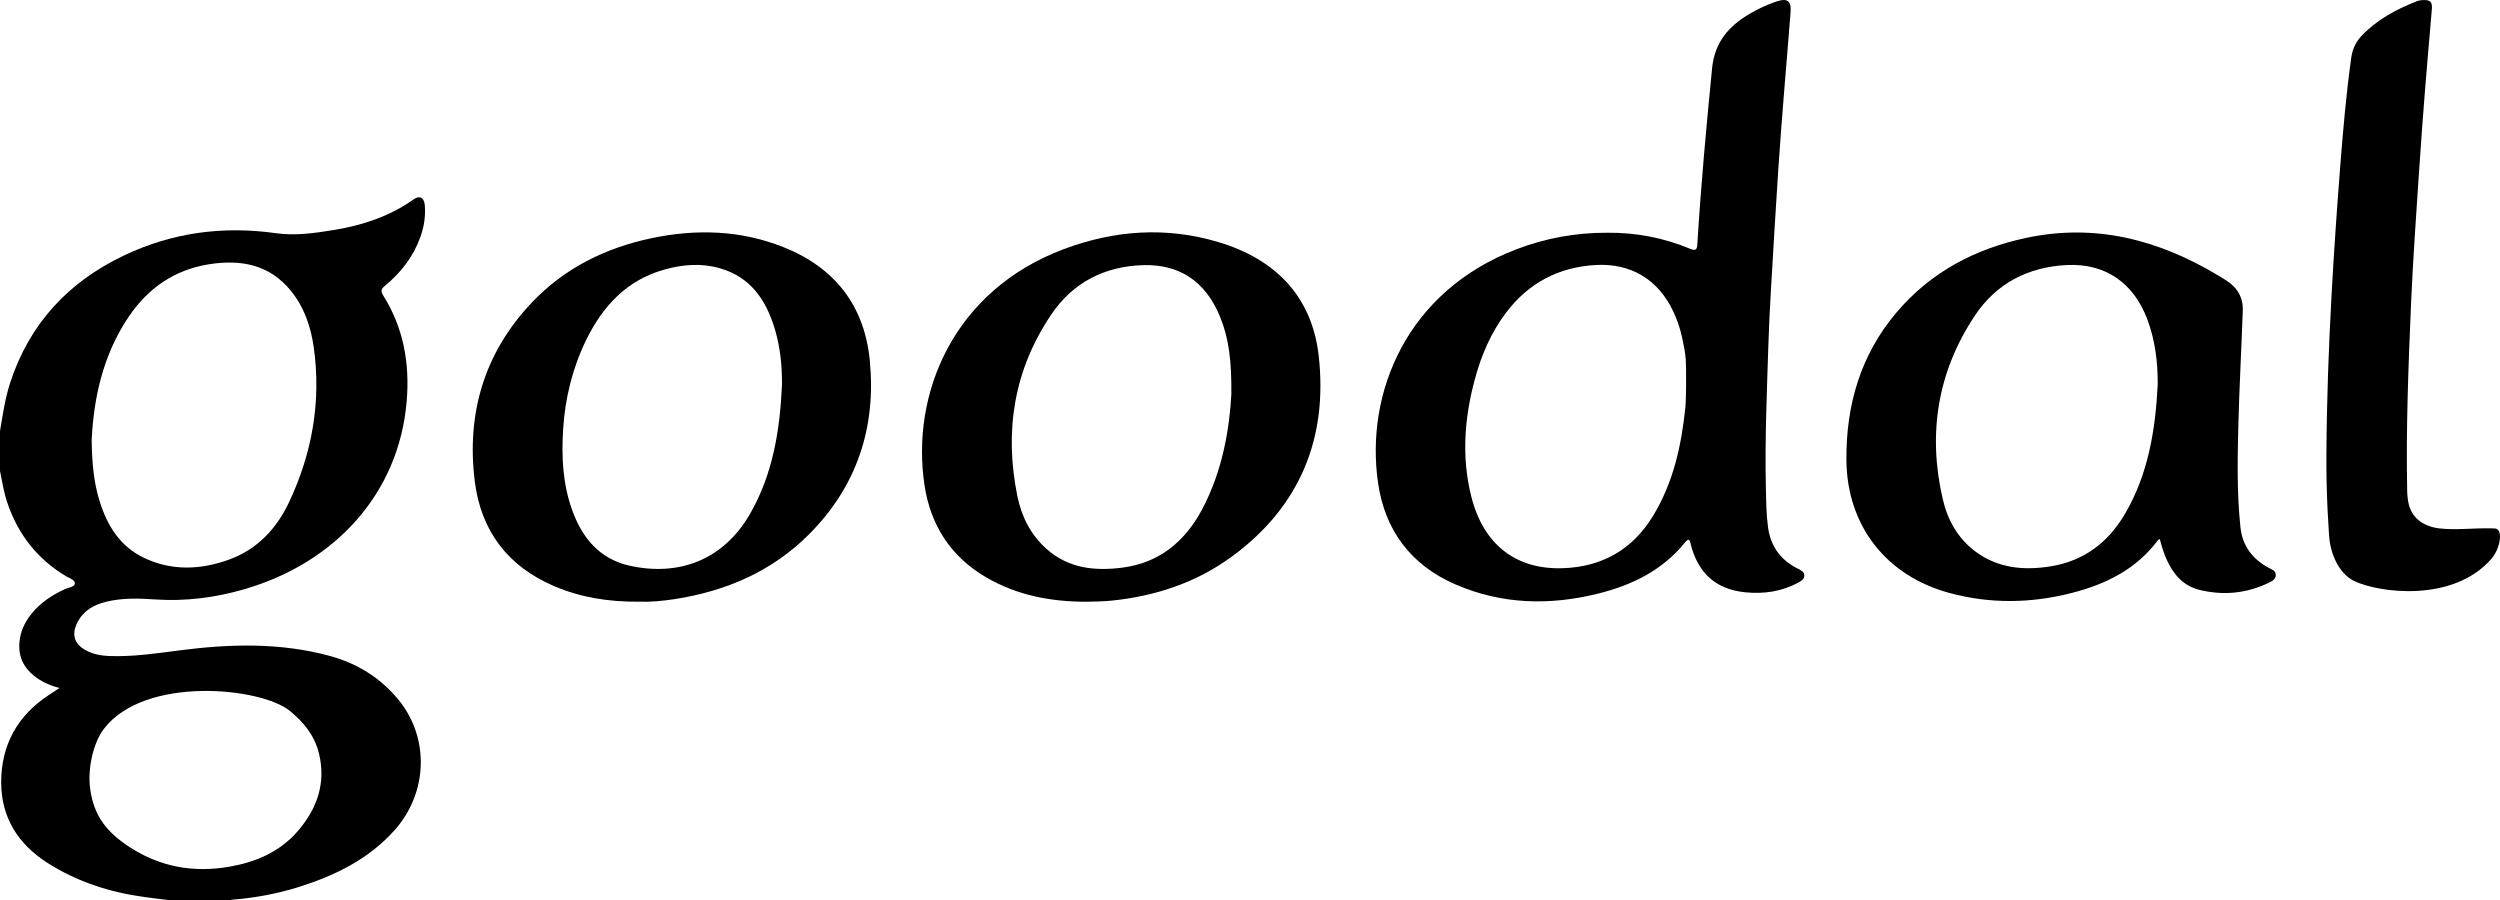
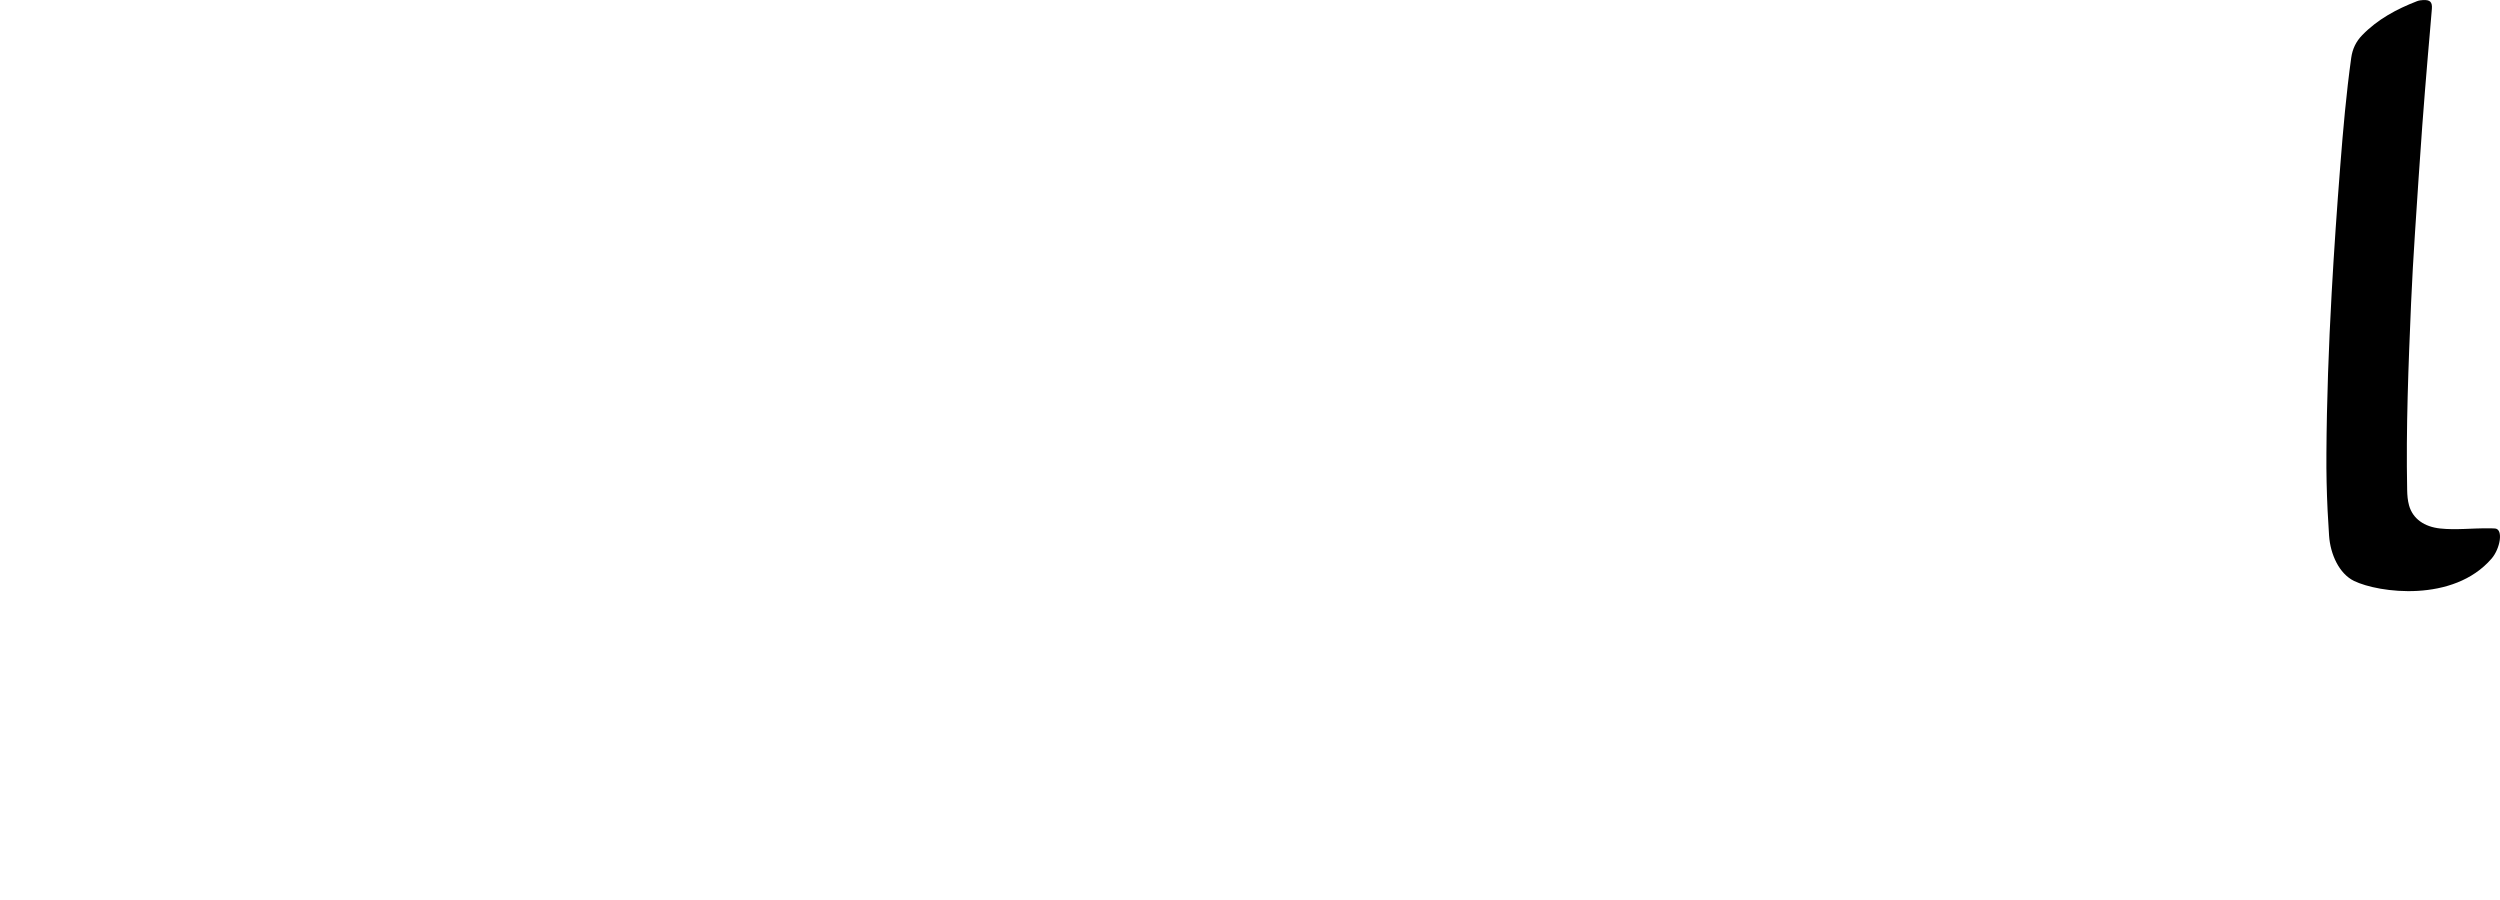
<svg xmlns="http://www.w3.org/2000/svg" id="Layer_1" width="1994.398" height="718.32" viewBox="0 0 1994.398 718.32">
-   <path d="m0,343.841c2.209-12.933,4.033-25.934,8.123-38.486,15.368-47.169,46.386-80.418,90.794-101.556,38.518-18.335,79.001-23.712,121.201-17.761,15.637,2.205,31.253-.098,46.683-2.636,22.732-3.738,44.229-10.921,63.274-24.405,4.779-3.384,8.36-1.359,8.845,5.023.65,8.559-.652,16.919-3.547,25.012-5.652,15.8-15.606,28.542-28.423,39.084-3.17,2.607-3.247,4.407-1.156,7.734,16.236,25.835,21.156,54.447,18.642,84.255-6.282,74.476-57.966,129.018-128.989,149.788-23.483,6.867-47.425,10.004-72.014,8.297-12.914-.896-25.954-1.258-38.772,1.867-10.008,2.439-18.253,7.179-23.028,16.711-4.776,9.534-2.301,17.217,7.093,22.158,5.716,3.006,11.894,4.167,18.284,4.413,18.729.72,37.172-2.011,55.661-4.421,40.366-5.263,80.624-6.46,120.421,4.346,21.863,5.936,40.387,17.454,54.712,34.886,25.129,30.579,23.529,74.537-3.217,104.344-20.59,22.947-47.164,35.922-75.945,45.019-17.348,5.483-35.173,8.795-53.335,10.2-.811.063-1.601.401-2.4.611h-45.977c-7.248-.901-14.508-1.723-21.743-2.718-27.543-3.786-53.511-12.111-77.101-27.102-23.611-15.005-37.171-36.27-37.139-64.466.034-29.685,12.903-53.145,37.989-69.563,2.549-1.668,5.079-3.367,8.475-5.621-7.963-2.122-14.283-5.04-19.84-9.391-8.91-6.976-13.145-15.982-12.038-27.442.779-8.066,3.939-15.049,8.794-21.378,7.283-9.495,16.912-15.83,27.672-20.747,2.773-1.267,7.499-1.525,7.708-4.459.204-2.868-4.311-4.099-6.929-5.667-22.664-13.566-38.026-32.927-46.626-57.803-2.947-8.524-4.392-17.378-6.153-26.168v-31.956 0Zm73.125,7.571c.286,18.543,1.756,33.579,6.261,48.138,6.054,19.568,16.176,36.27,35.428,45.451,22.153,10.563,44.965,9.62,67.506,1.576,22.721-8.108,38.268-24.679,48.292-45.969,18.392-39.066,25.717-80.224,19.728-123.236-2.292-16.463-7.53-32.121-18.221-45.298-17.129-21.114-40.02-25.28-65.344-21.263-27.567,4.373-48.689,19.026-64.114,41.874-20.793,30.799-28.023,65.635-29.537,98.727h0Zm9.794,229.973c-8.251,10.74-13.187,31.031-11.015,47.672,2.798,21.439,13.01,34.776,31.691,46.852,24.255,15.679,50.607,20.404,78.854,15.61,21.247-3.606,40.4-11.656,54.845-28.209,15.491-17.751,22.864-38.26,17.252-61.841-3.534-14.849-12.301-25.257-23.102-34.191-23.02-19.04-115.84-28.437-148.524,14.108Z" />
-   <path d="m1282.719,185.674c21.868-.209,44.325,3.887,65.814,12.871,3.969,1.659,5.257.81,5.518-3.5,2.842-46.973,7.201-93.811,11.785-140.647,2.02-20.638,13.171-33.402,29.648-43.196,6.721-3.995,13.834-7.304,21.263-9.876,9.059-3.137,12.411-.869,11.697,8.502-1.629,21.386-3.527,42.752-5.214,64.134-1.608,20.387-3.25,40.773-4.584,61.179-2.094,32.025-4.006,64.062-5.866,96.102-.858,14.777-1.604,29.564-2.066,44.358-1.183,37.916-2.857,75.831-1.966,113.775.245,10.454.285,20.959,1.723,31.368,1.982,14.353,9.233,25.067,22.018,31.986.732.396,1.52.698,2.22,1.141,2.075,1.315,4.759,2.269,4.71,5.288-.048,2.881-2.347,4.23-4.571,5.453-13.303,7.313-27.581,9.392-42.531,7.91-23.437-2.323-37.53-15.282-43.386-37.791-.541-2.081-.921-6.74-4.6-2.152-17.944,22.375-42.295,34.193-69.263,40.931-38.645,9.654-77.013,8.776-114.011-7.303-35.38-15.376-56.158-42.941-61.678-80.751-10.542-72.213,23.134-153.268,110.173-186.511,23.104-8.824,46.993-13.424,73.169-13.272l-.001-0Zm62.103,100.954c-.474-5.938-1.719-11.841-2.977-17.683-1.579-7.333-4.051-14.408-7.313-21.179-12.095-25.107-33.896-37.985-61.715-36.35-29.496,1.734-53.296,14.255-71.2,37.817-12.278,16.158-20.028,34.436-25.207,53.898-8.207,30.841-10.524,61.907-2.635,93.16,9.605,38.054,35.495,58.287,73.02,56.995,31.072-1.07,55.276-14.66,71.627-41.238,16.555-26.909,22.902-56.546,26.1-86.979.662-6.301.815-31.991.3-38.442Z" />
-   <path d="m1722.967,429.934c-.811.577-1.301.776-1.571,1.138-17.341,23.238-41.659,35.086-68.923,42.037-32.392,8.259-64.787,8.711-97.212-.041-50.519-13.635-81.829-53.71-82.273-105.931-.373-43.879,11.22-83.924,39.962-117.875,27.185-32.111,62.472-50.701,103.226-59.436,55.362-11.866,105.893,1.414,153.401,29.922,3.138,1.883,6.32,3.747,9.224,5.958,7.112,5.413,10.693,12.879,10.398,21.656-1.012,30.077-2.708,60.135-3.491,90.216-.722,27.757-1.314,55.572,1.654,83.247,1.563,14.576,9.54,25.24,22.518,32.159,2.424,1.292,5.618,2.222,5.612,5.69-.007,3.555-2.972,4.979-5.682,6.284-17.638,8.495-36.078,10.245-54.987,5.674-12.782-3.09-20.744-12.01-26.075-23.604-2.486-5.408-4.24-11.076-5.781-17.095h0Zm-1.614-123.432c.028-17.826-2.055-35.23-8.392-51.969-10.999-29.057-33.535-44.481-63.744-43.105-31.125,1.418-56.585,14.532-73.79,40.417-29.807,44.847-37.69,94.16-25.537,146.47,3.841,16.535,11.939,31.12,25.9,41.57,18.009,13.479,38.547,15.332,59.946,11.95,26.681-4.216,46.169-19.135,59.536-41.982,18.646-31.871,24.267-67.184,26.081-103.351h0Z" />
-   <path d="m510.454,480.002c-24.868.278-47.068-3.346-68.225-12.337-37.108-15.768-58.55-44.167-63.47-83.649-6.758-54.238,7.598-102.718,45.632-142.781,25.971-27.356,58.626-43.495,95.343-51.211,35.777-7.519,71.27-6.471,105.543,7.235,40.746,16.294,64.334,46.59,68.603,90.271,5.224,53.447-10.275,100.491-48.534,138.796-29.47,29.505-66.105,45.255-107.011,51.608-9.88,1.534-19.823,2.404-27.88,2.067h0Zm113.38-173.223c.095-14.76-1.319-29.283-5.463-43.437-6.848-23.387-19.088-42.153-44.044-49.333-14.809-4.26-29.703-3.065-44.321,1.037-29.87,8.382-49.011,28.934-62.228,55.874-10.981,22.382-16.869,46.237-18.491,70.976-1.429,21.809-.459,43.581,6.972,64.518,7.985,22.498,21.904,39.53,46.098,44.895,39.466,8.751,74.873-4.833,95.833-41.108,18.457-31.944,24.061-67.242,25.645-103.423h0Z" />
-   <path d="m866.883,480.048c-28.441.034-55.668-5.09-80.496-19.655-28.01-16.432-44.005-41.54-48.808-73.022-11.148-73.077,22.938-155.647,111.197-188.679,40.33-15.094,81.478-17.967,122.977-5.636,45.595,13.549,75.011,43.318,80.3,91.142,7.236,65.426-15.027,119.859-68.893,159.498-28.385,20.888-60.841,31.757-95.829,35.412-6.819.713-13.618.787-20.448.94h0Zm115.442-165.586c.229-26.593-1.99-44.515-8.933-61.557-12.091-29.678-33.675-42.137-61.302-41.383-30.768.841-56.064,13.743-73.301,39.196-29.878,44.117-37.709,92.972-27.224,144.842,3.326,16.452,10.659,31.163,23.505,42.52,17.403,15.387,38.34,17.543,60.096,14.783,29.679-3.766,50.204-20.865,63.878-46.592,16.608-31.249,21.823-65.289,23.281-91.809h0Z" />
  <path d="m1855.916,362.007c.259-42.744,1.819-85.453,4.182-128.122,1.883-34.018,4.249-68.015,6.905-101.982,2.241-28.657,4.74-57.302,8.71-85.796.983-7.058,3.817-12.971,8.743-18.044,12.33-12.699,27.49-20.824,43.771-27.131,1.515-.587,3.231-.818,4.87-.894,5.506-.259,7.383,1.548,6.953,7.013-.964,12.26-2.136,24.504-3.145,36.761-1.554,18.882-3.168,37.76-4.529,56.657-2.052,28.514-3.99,57.038-5.818,85.567-1.191,18.58-2.308,37.169-3.097,55.77-2.108,49.683-4.118,99.372-3.125,149.123.083,4.184.393,8.33,1.527,12.337,3.013,10.65,12.182,16.993,24.799,18.34,12.676,1.353,25.275-.292,37.909-.104,1.996.03,4.013-.12,5.986.111,6.662.752,3.987,16.058-2.883,24.024-30.491,35.359-90.143,27.344-109.741,17.793-11.78-5.74-18.873-21.096-19.89-36.12-.46-6.62-.853-13.243-1.173-19.87-.73-15.13-1.075-30.275-.954-45.433h0Z" />
</svg>